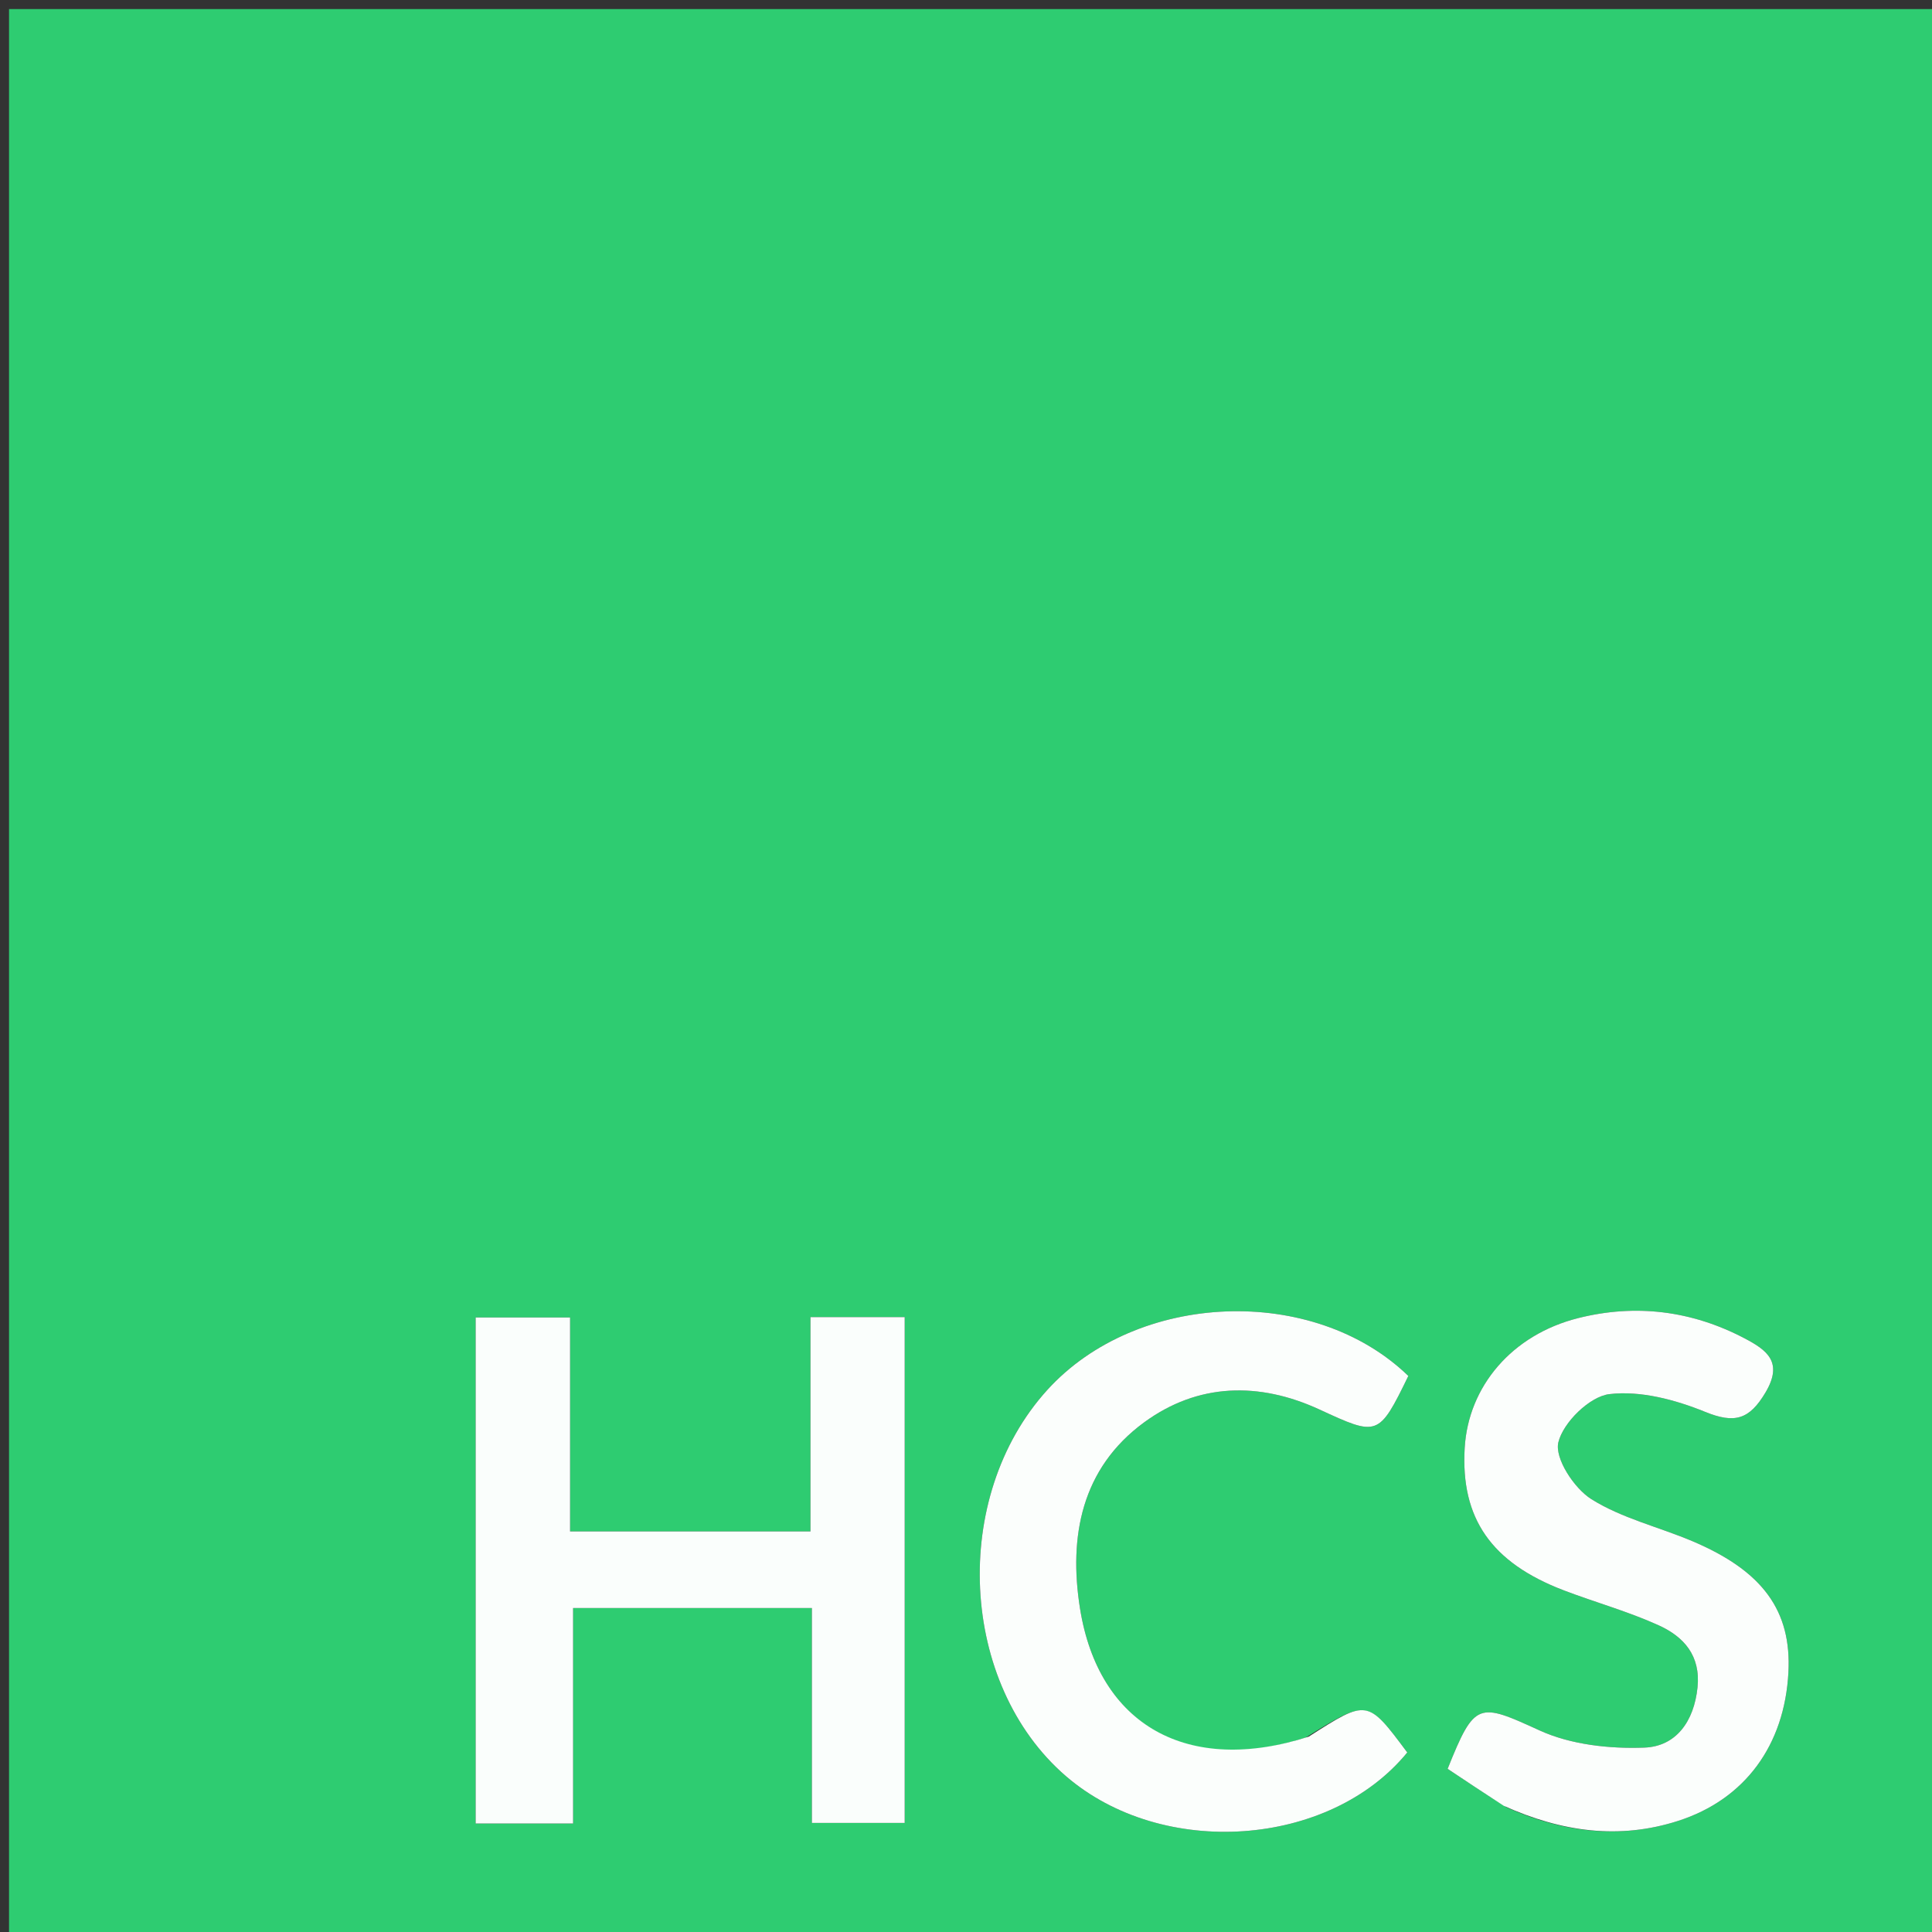
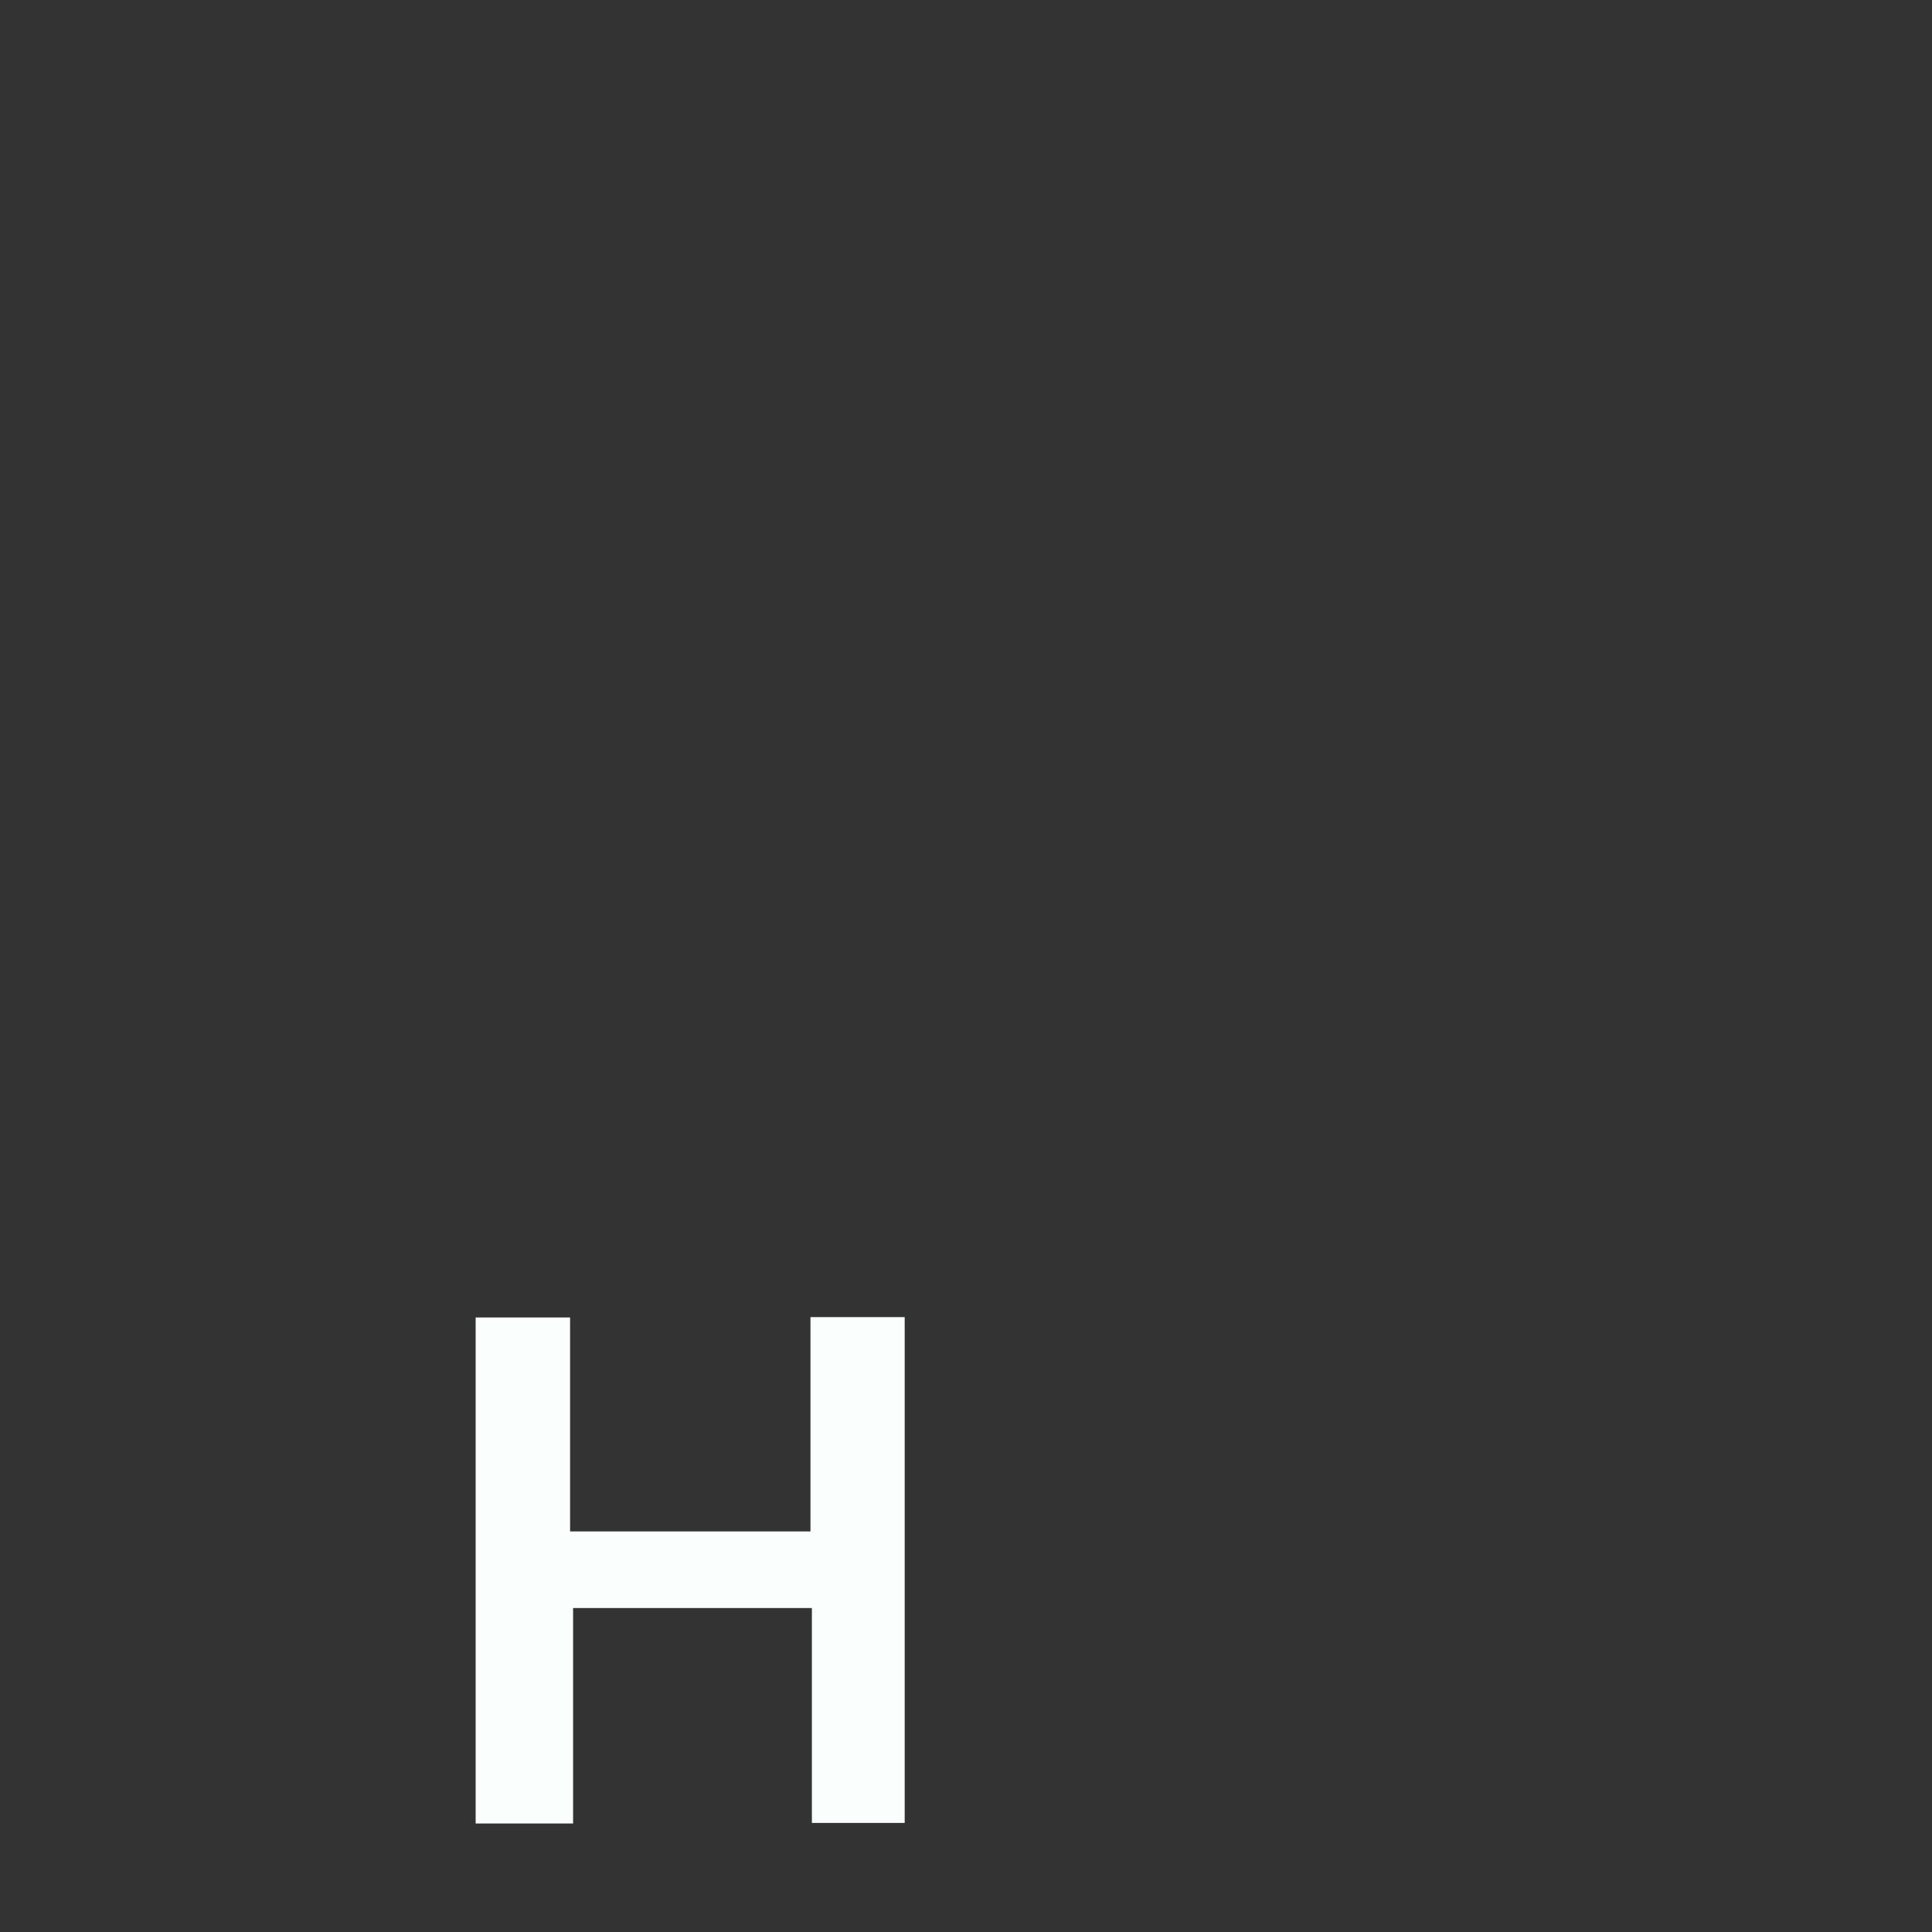
<svg xmlns="http://www.w3.org/2000/svg" version="1.1" id="Layer_1" x="0px" y="0px" width="100%" viewBox="0 0 219 219" enable-background="new 0 0 219 219" xml:space="preserve">
  <rect x="0" y="0" width="219" height="219" fill="#333333" stroke="none" />
-   <path fill="#2ECC71" opacity="1" stroke="none" d=" M209.052,220   C139.379,220 70.213,220 1.024,220   C1.024,147.017 1.024,74.035 1.024,1.026   C73.981,1.026 146.963,1.026 219.972,1.026   C219.972,73.98 219.972,146.96 219.972,220   C216.52,220 213.04,220 209.052,220  M53.916,196.475   C53.916,199.903 53.916,203.331 53.916,206.704   C57.892,206.704 61.145,206.704 64.963,206.704   C64.963,198.344 64.963,190.276 64.963,182.277   C74.253,182.277 82.96,182.277 92.031,182.277   C92.031,190.642 92.031,198.584 92.031,206.634   C95.785,206.634 99.149,206.634 102.551,206.634   C102.551,187.337 102.551,168.419 102.551,149.298   C99.004,149.298 95.755,149.298 91.87,149.298   C91.87,157.57 91.87,165.622 91.87,173.597   C82.501,173.597 73.775,173.597 64.621,173.597   C64.621,165.273 64.621,157.339 64.621,149.338   C60.925,149.338 57.673,149.338 53.916,149.338   C53.916,164.901 53.916,180.191 53.916,196.475  M170.789,204.879   C177.078,207.681 183.558,208.538 190.198,206.413   C197.803,203.978 202.292,197.821 202.724,189.57   C203.089,182.597 199.83,178.079 191.833,174.695   C188.016,173.08 183.833,172.103 180.384,169.933   C178.425,168.7 176.207,165.3 176.646,163.491   C177.192,161.238 180.198,158.297 182.426,158.03   C185.938,157.61 189.894,158.661 193.276,160.038   C196.632,161.404 198.298,160.918 200.125,157.845   C202.183,154.382 200.26,153.02 197.735,151.696   C191.75,148.557 185.397,147.776 178.886,149.413   C171.386,151.299 166.439,157.15 166.029,164.126   C165.56,172.108 169.035,177.137 177.284,180.282   C180.853,181.642 184.564,182.666 188.03,184.242   C190.857,185.527 192.794,187.66 192.42,191.282   C192.023,195.13 189.99,197.965 186.396,198.098   C182.442,198.246 178.073,197.772 174.53,196.156   C167.592,192.991 167.181,192.803 164.094,200.505   C166.047,201.804 168.085,203.16 170.789,204.879  M147.974,196.981   C134.648,201.257 124.527,195.597 122.418,182.292   C121.129,174.157 122.597,166.433 129.679,161.239   C135.796,156.754 142.737,156.622 149.563,159.771   C156.171,162.819 156.277,162.887 159.64,155.969   C148.892,145.563 128.879,146.345 118.706,157.567   C107.695,169.715 108.724,190.899 120.833,201.338   C131.756,210.754 150.685,209.439 159.52,198.649   C155.004,192.595 155.004,192.595 147.974,196.981  z" />
  <path fill="#FAFEFC" opacity="1" stroke="none" d=" M53.916,195.977   C53.916,180.191 53.916,164.901 53.916,149.338   C57.673,149.338 60.925,149.338 64.621,149.338   C64.621,157.339 64.621,165.273 64.621,173.597   C73.775,173.597 82.501,173.597 91.87,173.597   C91.87,165.622 91.87,157.57 91.87,149.298   C95.755,149.298 99.004,149.298 102.551,149.298   C102.551,168.419 102.551,187.337 102.551,206.634   C99.149,206.634 95.785,206.634 92.031,206.634   C92.031,198.584 92.031,190.642 92.031,182.277   C82.96,182.277 74.253,182.277 64.963,182.277   C64.963,190.276 64.963,198.344 64.963,206.704   C61.145,206.704 57.892,206.704 53.916,206.704   C53.916,203.331 53.916,199.903 53.916,195.977  z" />
-   <path fill="#FBFEFC" opacity="1" stroke="none" d=" M170.456,204.698   C168.085,203.16 166.047,201.804 164.094,200.505   C167.181,192.803 167.592,192.991 174.53,196.156   C178.073,197.772 182.442,198.246 186.396,198.098   C189.99,197.965 192.023,195.13 192.42,191.282   C192.794,187.66 190.857,185.527 188.03,184.242   C184.564,182.666 180.853,181.642 177.284,180.282   C169.035,177.137 165.56,172.108 166.029,164.126   C166.439,157.15 171.386,151.299 178.886,149.413   C185.397,147.776 191.75,148.557 197.735,151.696   C200.26,153.02 202.183,154.382 200.125,157.845   C198.298,160.918 196.632,161.404 193.276,160.038   C189.894,158.661 185.938,157.61 182.426,158.03   C180.198,158.297 177.192,161.238 176.646,163.491   C176.207,165.3 178.425,168.7 180.384,169.933   C183.833,172.103 188.016,173.08 191.833,174.695   C199.83,178.079 203.089,182.597 202.724,189.57   C202.292,197.821 197.803,203.978 190.198,206.413   C183.558,208.538 177.078,207.681 170.456,204.698  z" />
-   <path fill="#FBFEFC" opacity="1" stroke="none" d=" M148.345,196.857   C155.004,192.595 155.004,192.595 159.52,198.649   C150.685,209.439 131.756,210.754 120.833,201.338   C108.724,190.899 107.695,169.715 118.706,157.567   C128.879,146.345 148.892,145.563 159.64,155.969   C156.277,162.887 156.171,162.819 149.563,159.771   C142.737,156.622 135.796,156.754 129.679,161.239   C122.597,166.433 121.129,174.157 122.418,182.292   C124.527,195.597 134.648,201.257 148.345,196.857  z" />
</svg>